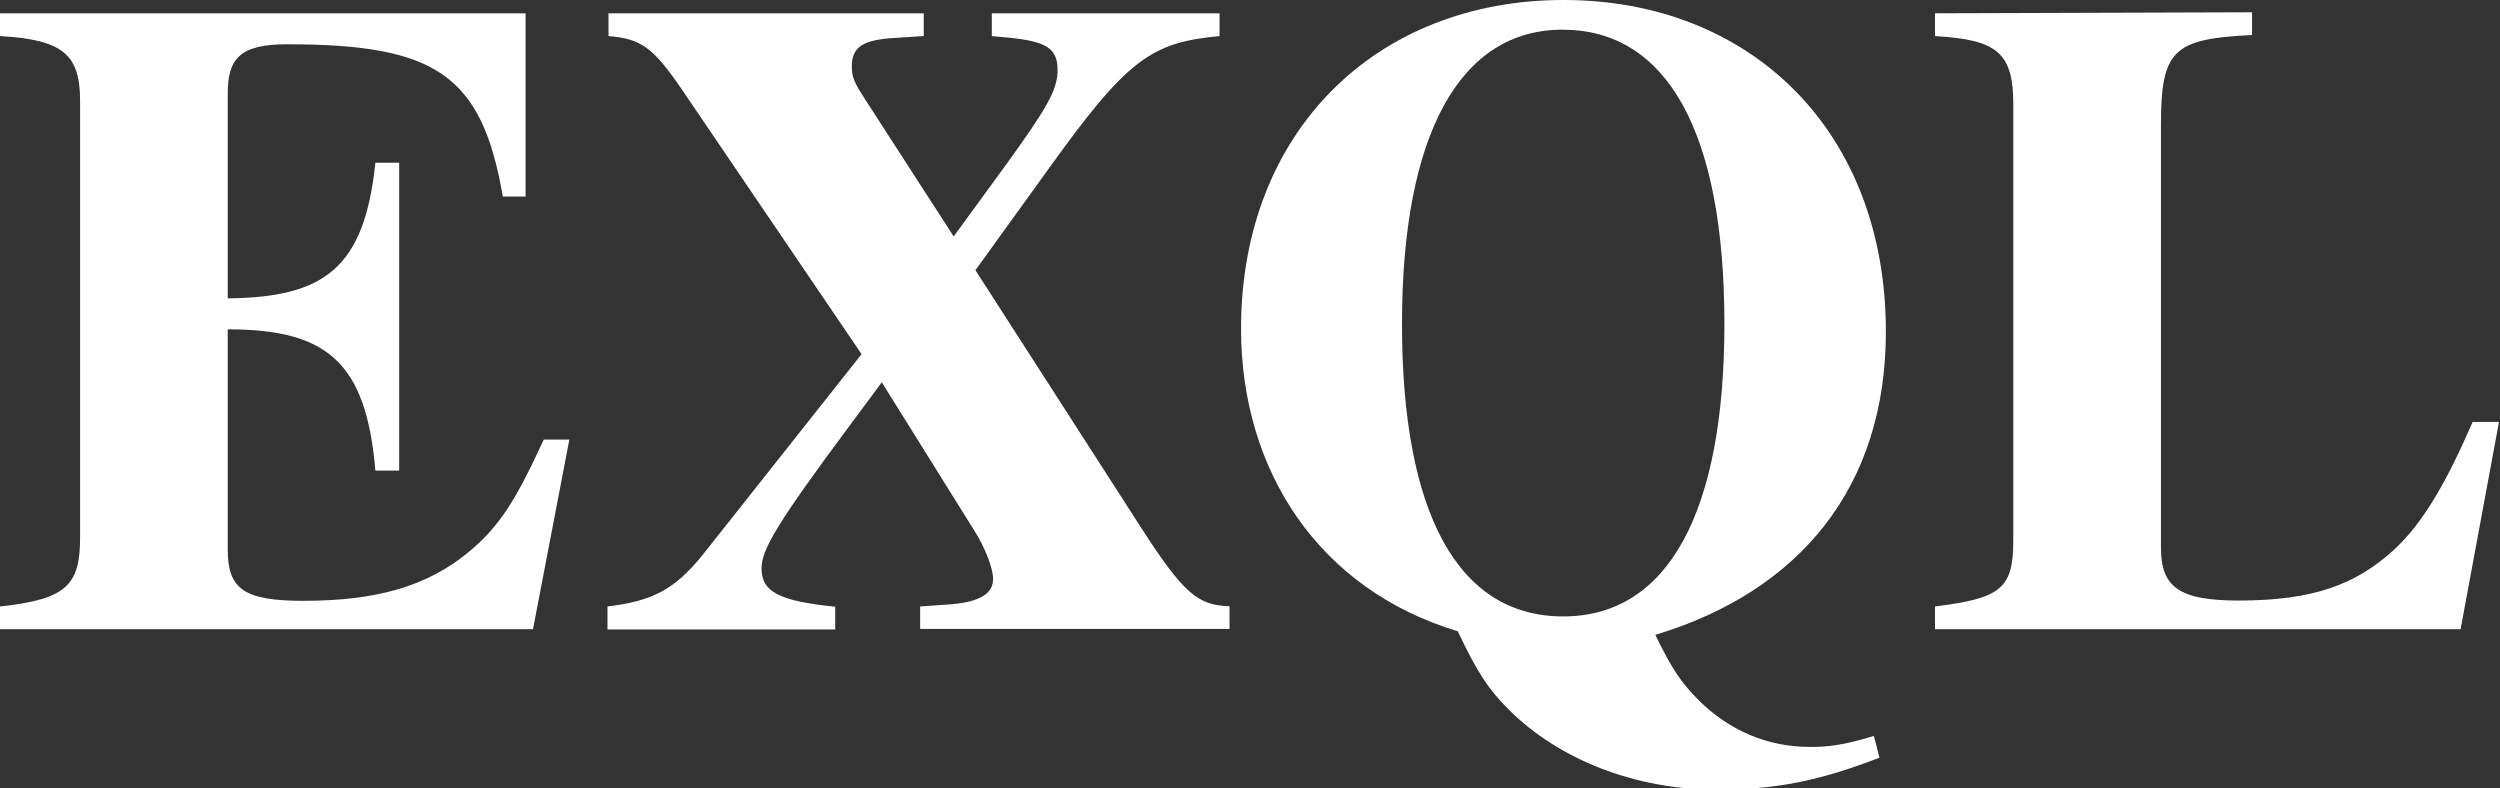
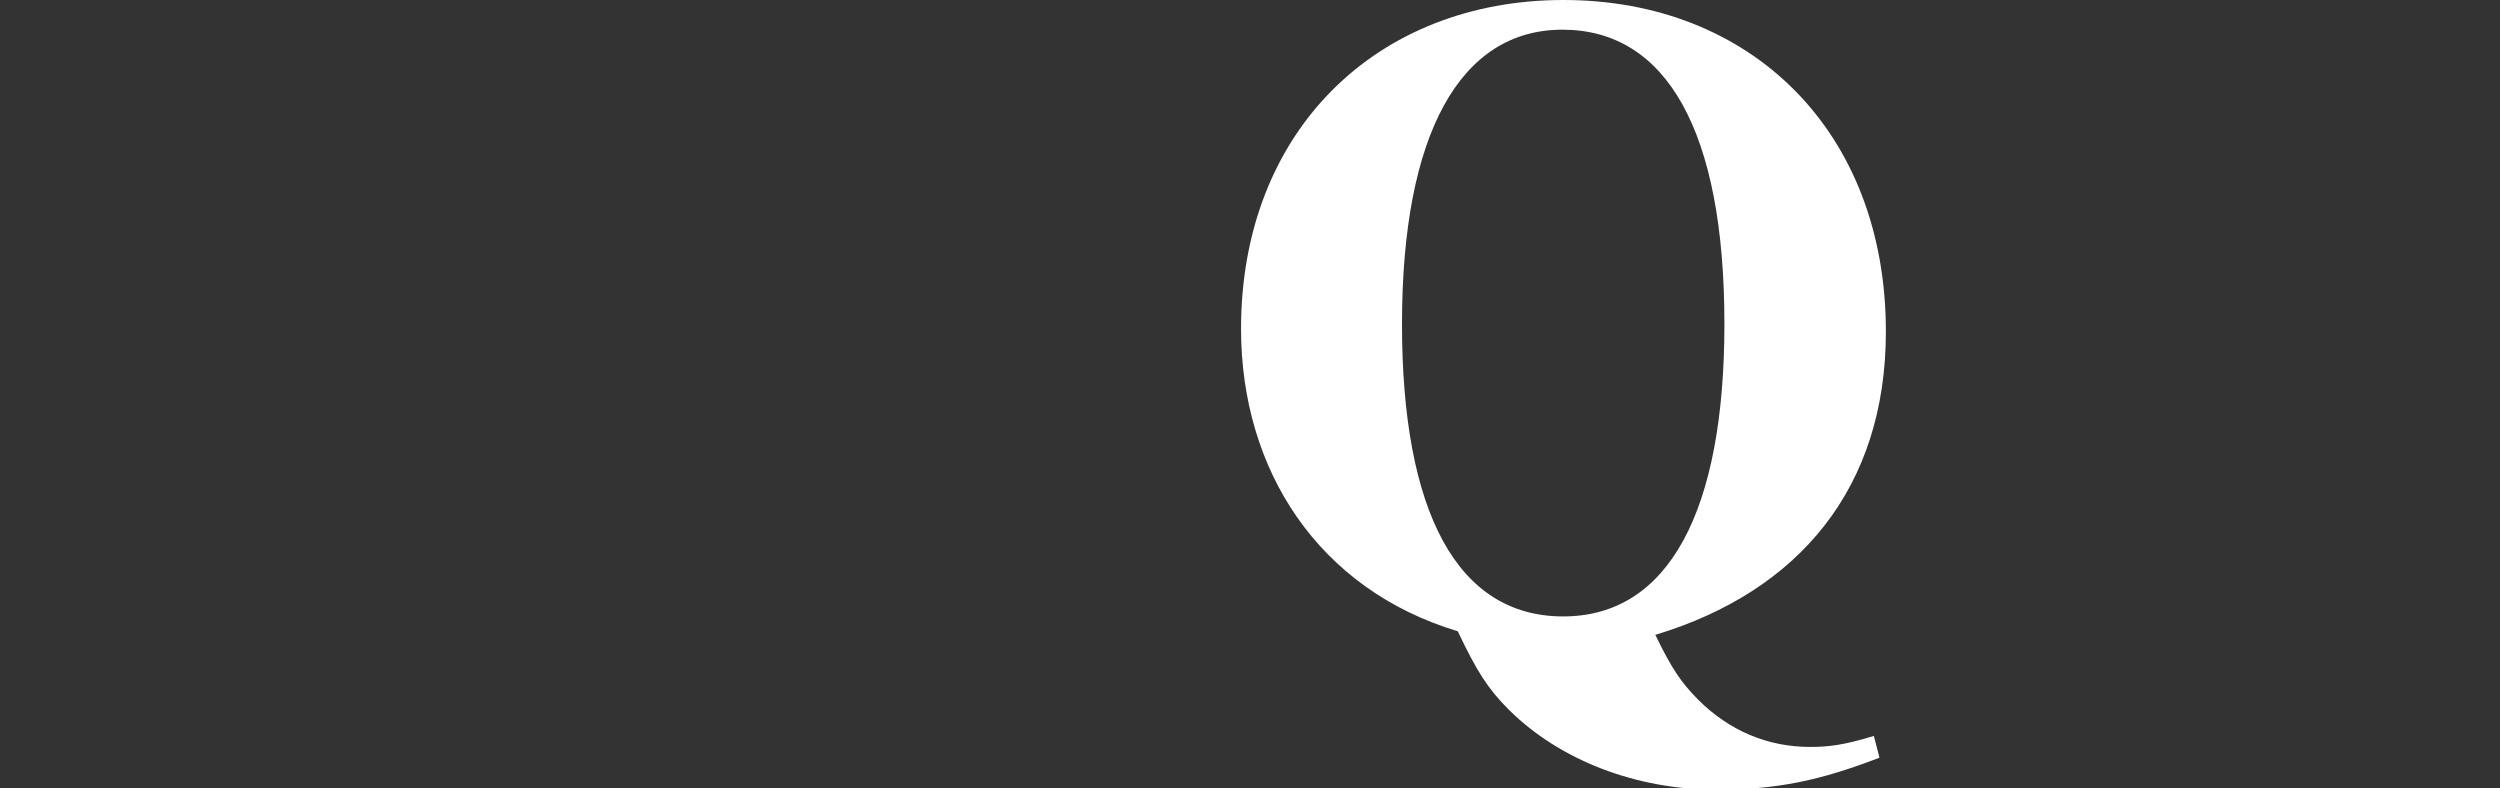
<svg xmlns="http://www.w3.org/2000/svg" version="1.1" id="Layer_1" x="0px" y="0px" viewBox="0 0 977 308" style="enable-background:new 0 0 977 308;" xml:space="preserve">
  <rect x="0" y="0" width="977" height="308" fill="#333333" stroke="none" />
  <style type="text/css">
	.st0{enable-background:new    ;}
	.st1{fill:#FFFFFF;}
</style>
  <g class="st0">
-     <path class="st1" d="M208.3,245.9H0V237c26.3-2.8,31.3-8.5,31.3-27.1V39.4c0-18.2-6.8-23.9-31.3-25.3V5.2h205.4v71.6h-8.9   c-8.2-47.7-26.3-59.5-84.4-59.5C93.7,17.3,89,23,89,36.5v80.1c37.7-0.4,53.4-11.7,57.7-53h9.3v120.3h-9.3   c-3.6-42.4-18.9-55.2-57.7-55.2v86.2c0,15.3,6.4,19.9,29.5,19.9c27.8,0,48.1-5.3,64.8-19.2c12.1-10,18.5-20.6,29.2-43.8h10   L208.3,245.9z" />
-     <path class="st1" d="M359.6,245.9V237l10-0.7c12.5-0.7,18.5-3.9,18.5-10c0-4.3-3.2-12.5-7.5-19.2l-36-57.7l-13.5,18.2   c-26.7,36-33.5,47-33.5,54.5c0,9.3,7.1,12.8,28.8,15v8.9h-89v-9c17.8-2.1,26.3-6.8,37-19.9l62.3-78.7L266.3,34.7   c-11-16-15.7-19.6-28.5-20.6V5.2H361v8.9l-11,0.7c-12.8,0.7-17.1,3.6-17.1,11c0,4.3,0.7,6.1,5.3,13.2l34.5,53.4l20-27.4   c16.7-23.1,20.6-29.9,20.6-37.7c0-8.5-4.6-11-18.2-12.5l-7.5-0.7V5.2h89v8.9c-26.7,2.5-36,8.9-66.9,52l-28.5,39.5L446,206.3   c16.7,26,22.4,30.3,34.5,30.6v8.9H359.6V245.9z" />
    <path class="st1" d="M734.5,296.1c-23.1,8.9-39.9,12.5-63.7,12.5c-31.3,0-61.2-11.4-81.2-31.3c-8.2-8.2-12.5-15-19.9-30.6   c-54.5-16.4-84.7-63-84.7-118.2C485,51.2,538,0,611,0c73.3,0,126,51.3,126,129.6c0,60.9-33.8,101.5-90.1,118.5   c6.4,13.2,10,18.5,16.7,25.3c12.1,12.1,27.1,18.5,43.8,18.5c7.1,0,13.2-0.7,24.9-4.3L734.5,296.1z M610.6,11.6   c-39.9,0-62.7,40.6-62.7,115c0,73.7,21.7,114.3,63,114.3s63-41.3,63-114.3C673.9,51.1,651.2,11.6,610.6,11.6z" />
-     <path class="st1" d="M961.6,245.9H756.2V237c26-3.2,30.6-7.1,30.6-26V40.8c0-20.3-6.4-25.3-30.6-26.7V5.2l123.9-0.4v8.9   c-31,1.4-35.6,6.1-35.6,35.2v165.2c0,15.3,7.1,20.6,30.3,20.6c29.5,0,45.9-6.4,60.5-19.6c12.1-11,21.4-28.1,31-50.2h10.3   L961.6,245.9z" />
  </g>
</svg>